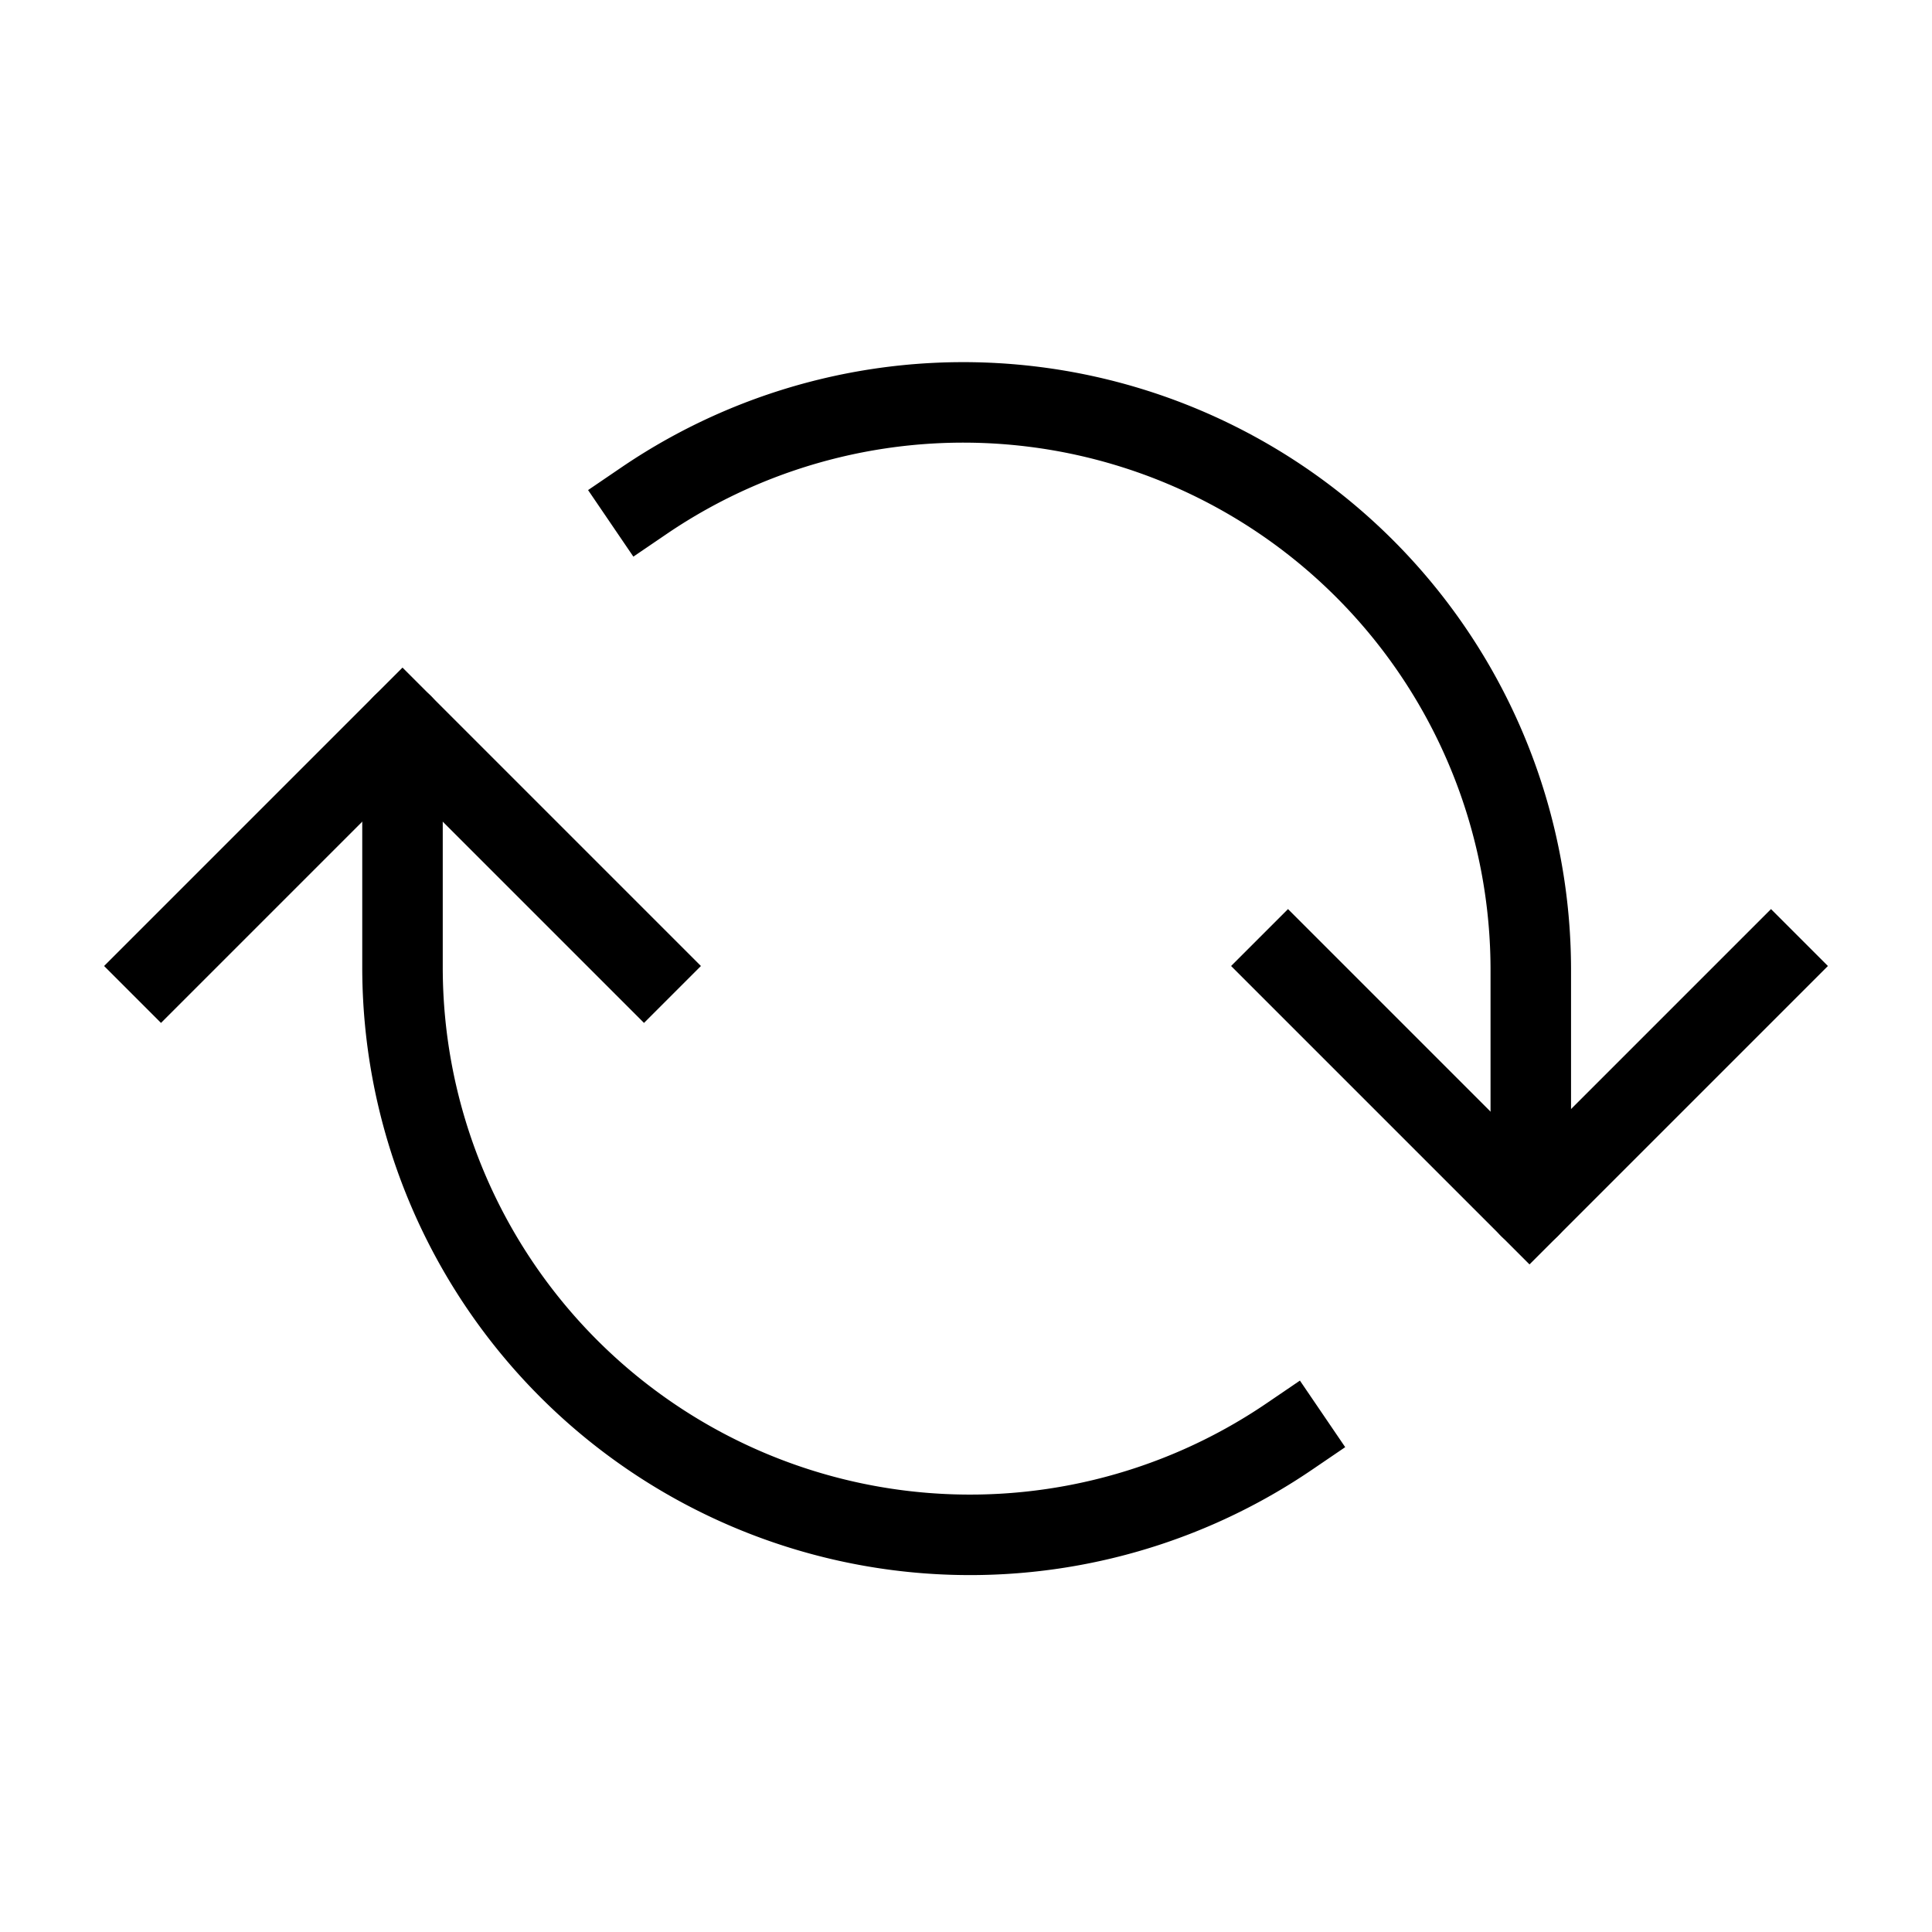
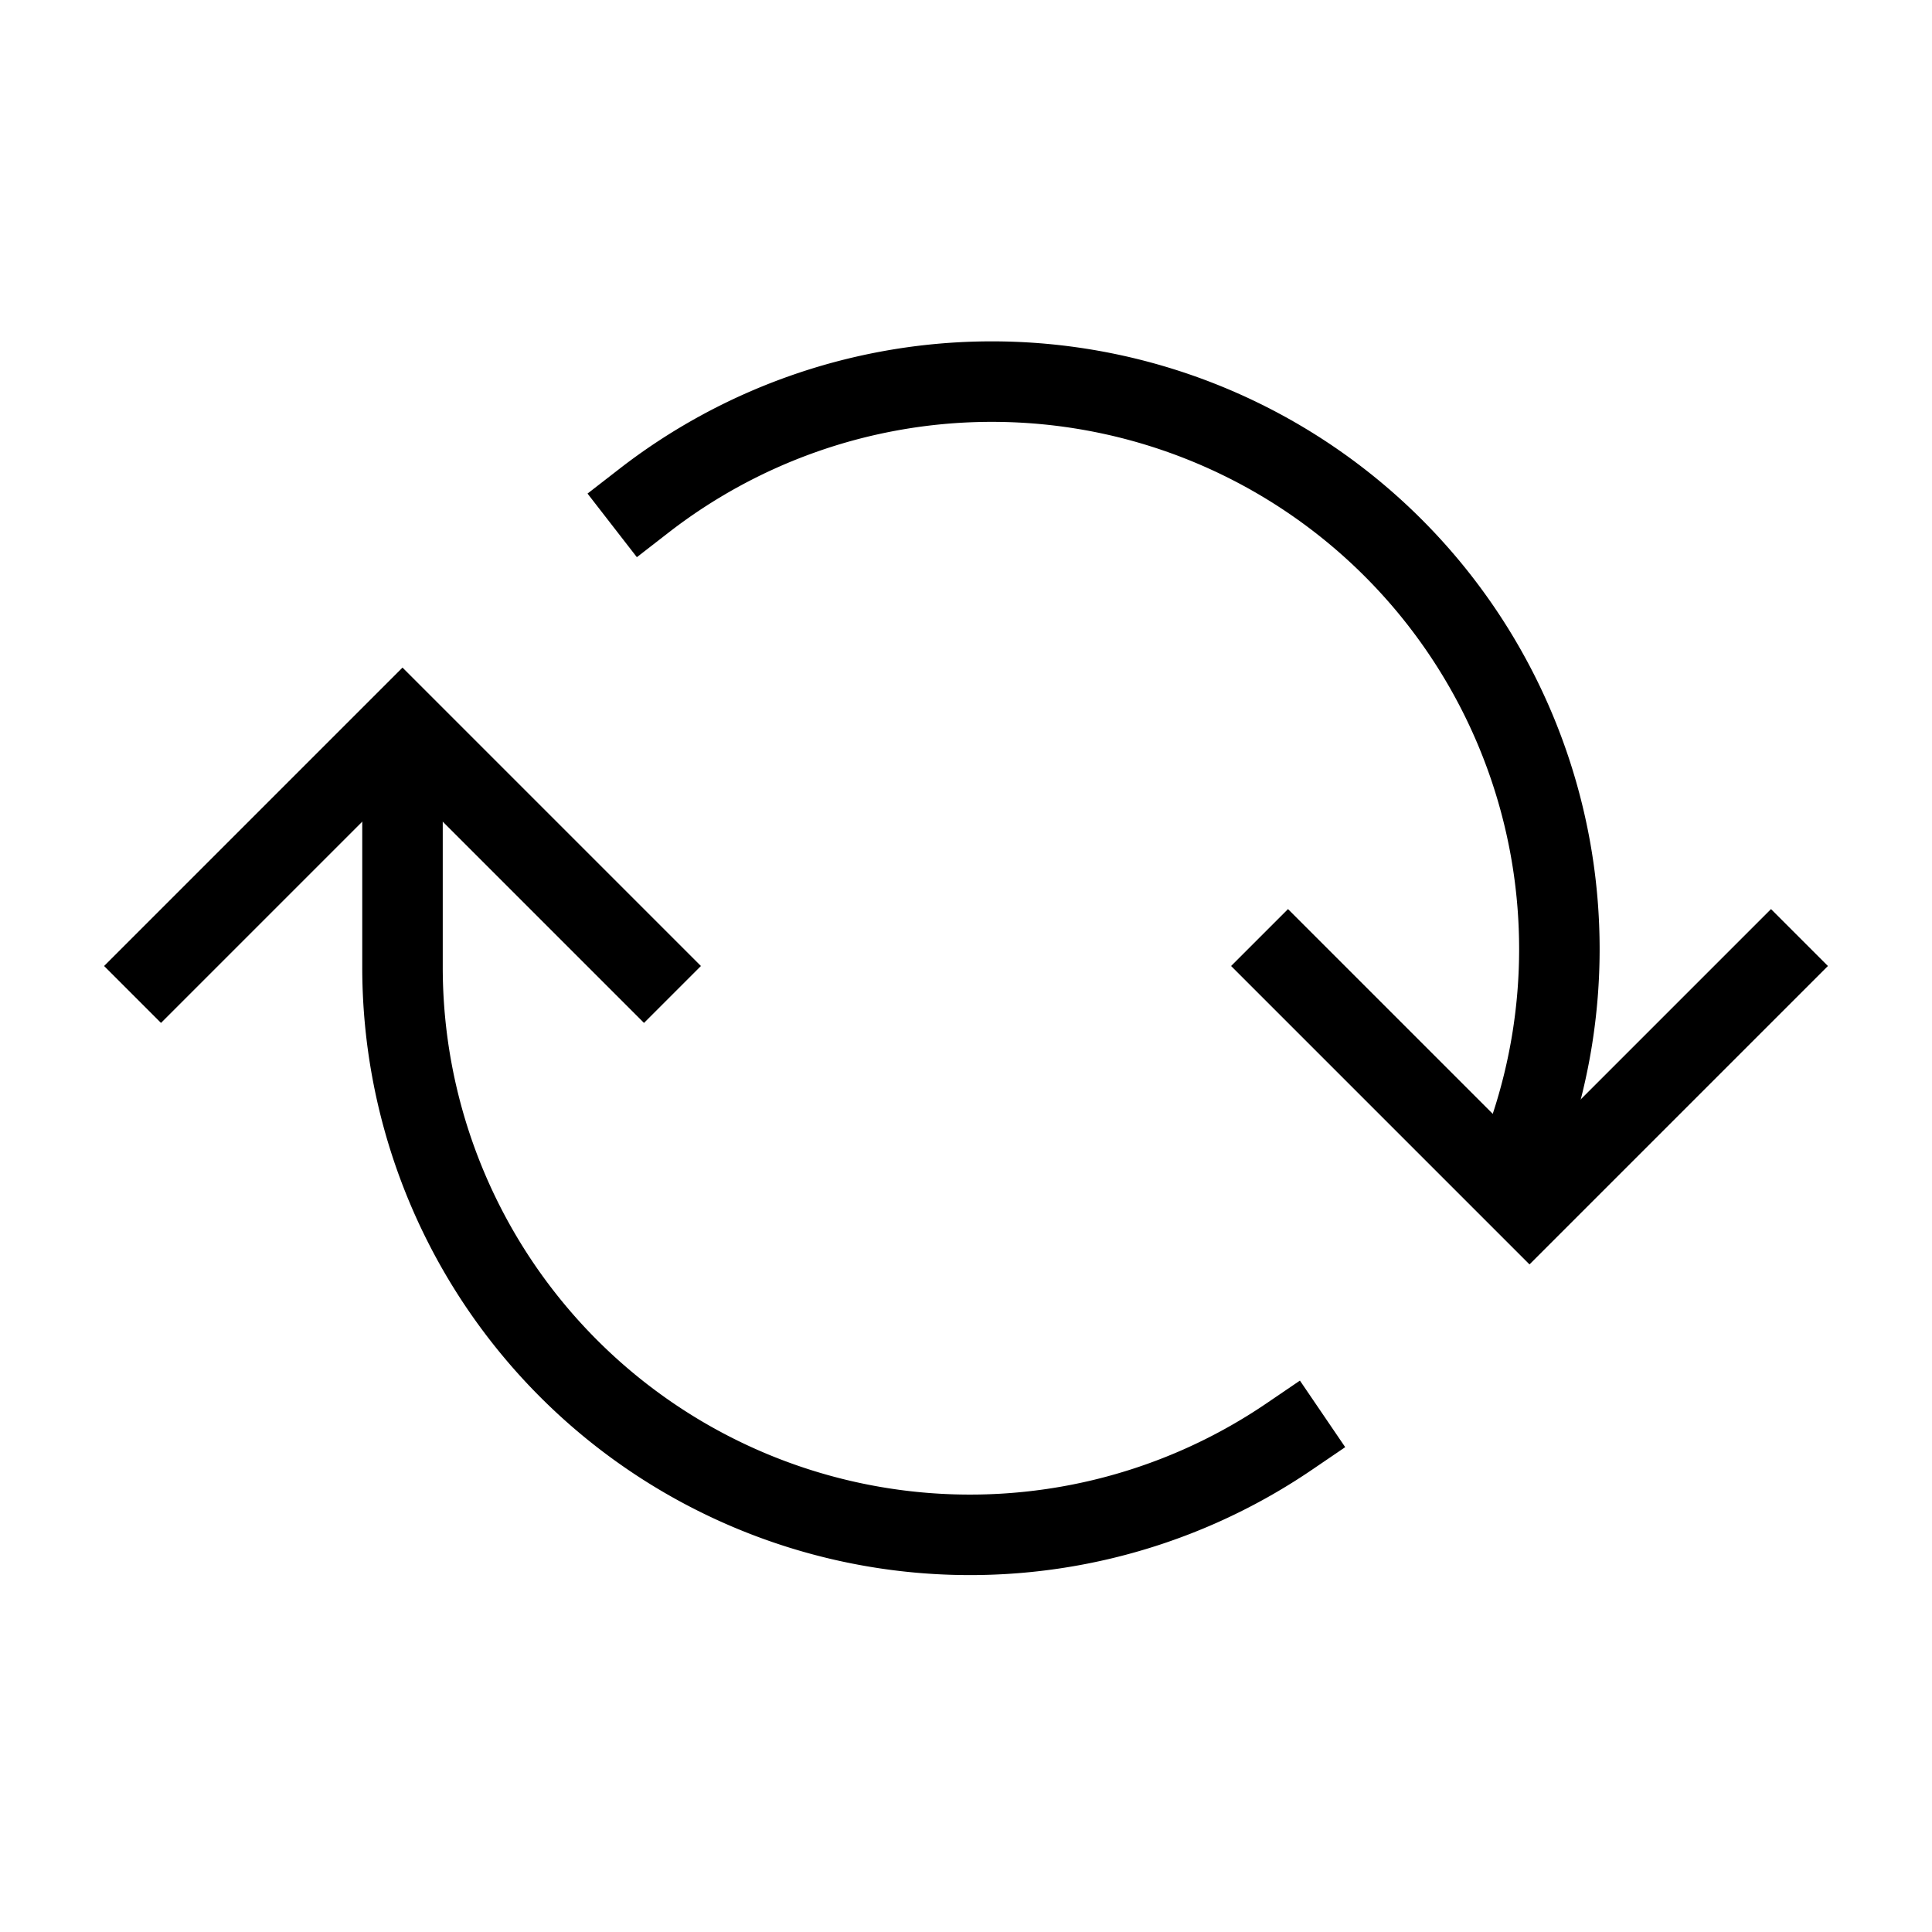
<svg xmlns="http://www.w3.org/2000/svg" color="#000000" fill="none" stroke-linejoin="miter" stroke-linecap="square" stroke-width="1" stroke="#000000" aria-labelledby="rotateIconTitle" role="img" viewBox="0 0 24 24" height="800px" width="800px">
  <title id="rotateIconTitle">Rotate</title>
  <path d="M22 12l-3 3-3-3" />
  <path d="M2 12l3-3 3 3" />
-   <path d="M19.016 14v-1.95A7.05 7.05 0 0 0 8 6.22" />
+   <path d="M19.016 14A7.05 7.05 0 0 0 8 6.22" />
  <path d="M16.016 17.845A7.05 7.05 0 0 1 5 12.015V10" />
-   <path d="M5 10V9" stroke-linecap="round" />
-   <path d="M19 15v-1" stroke-linecap="round" />
</svg>